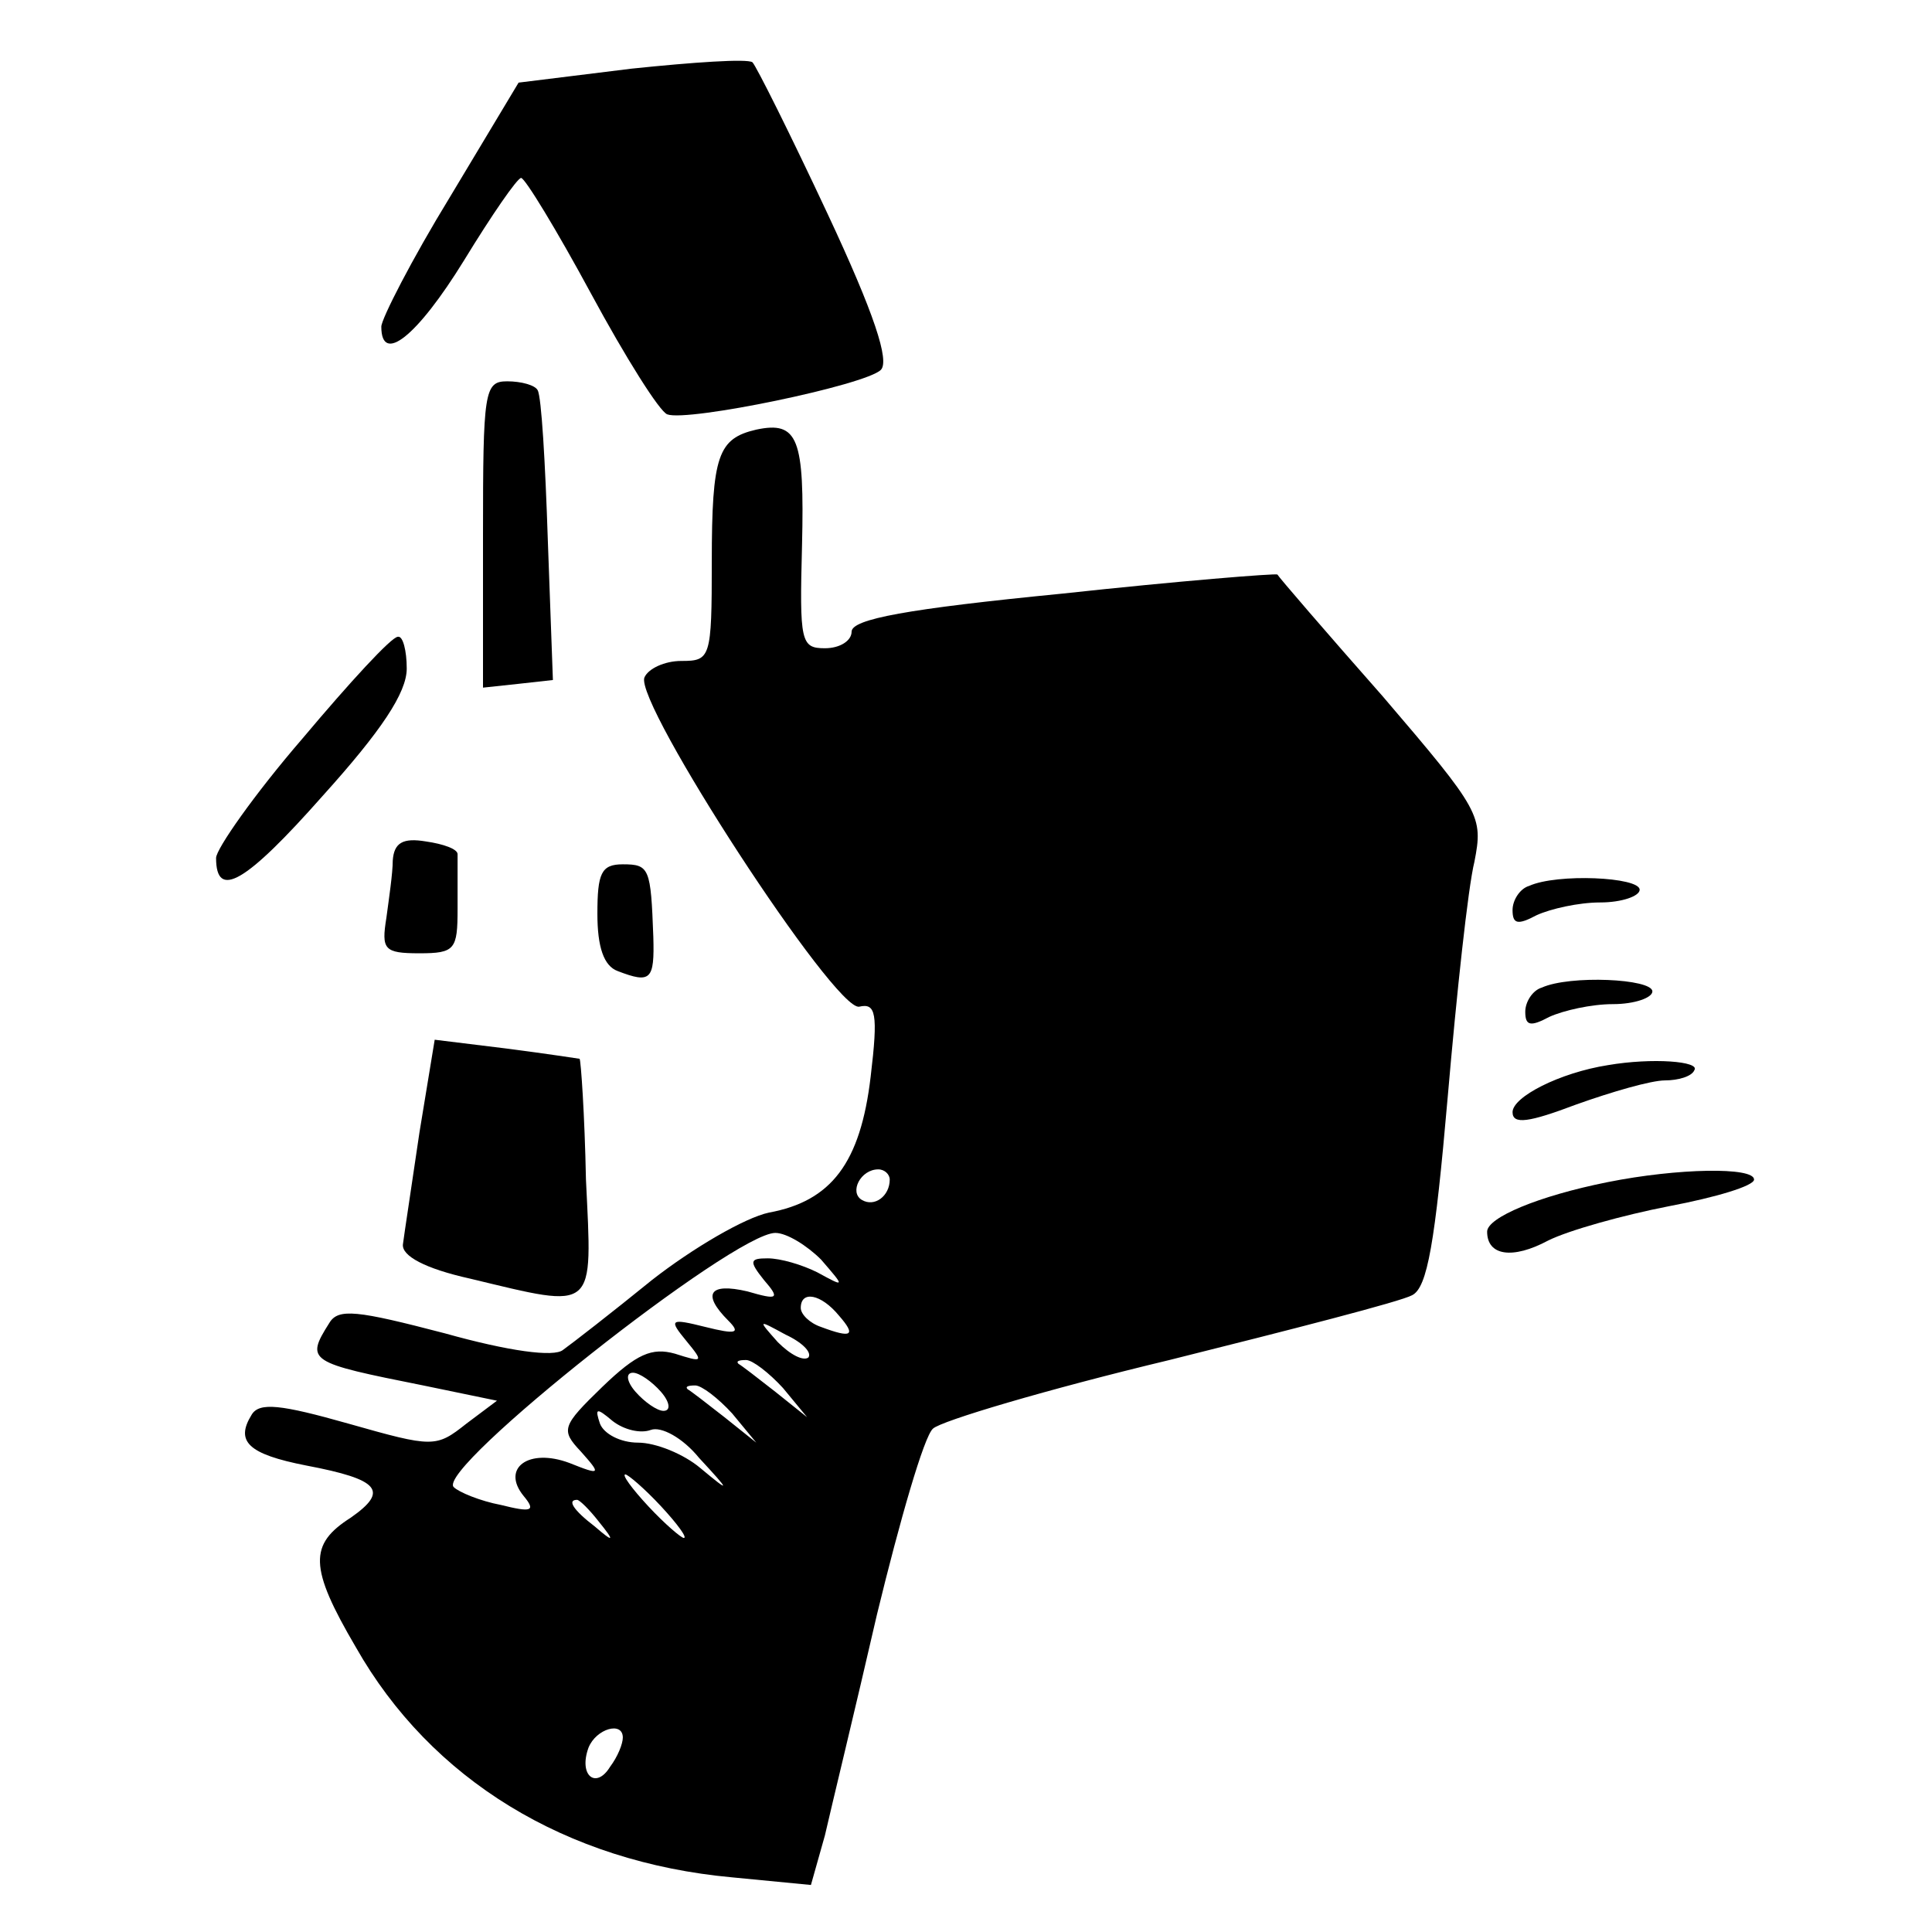
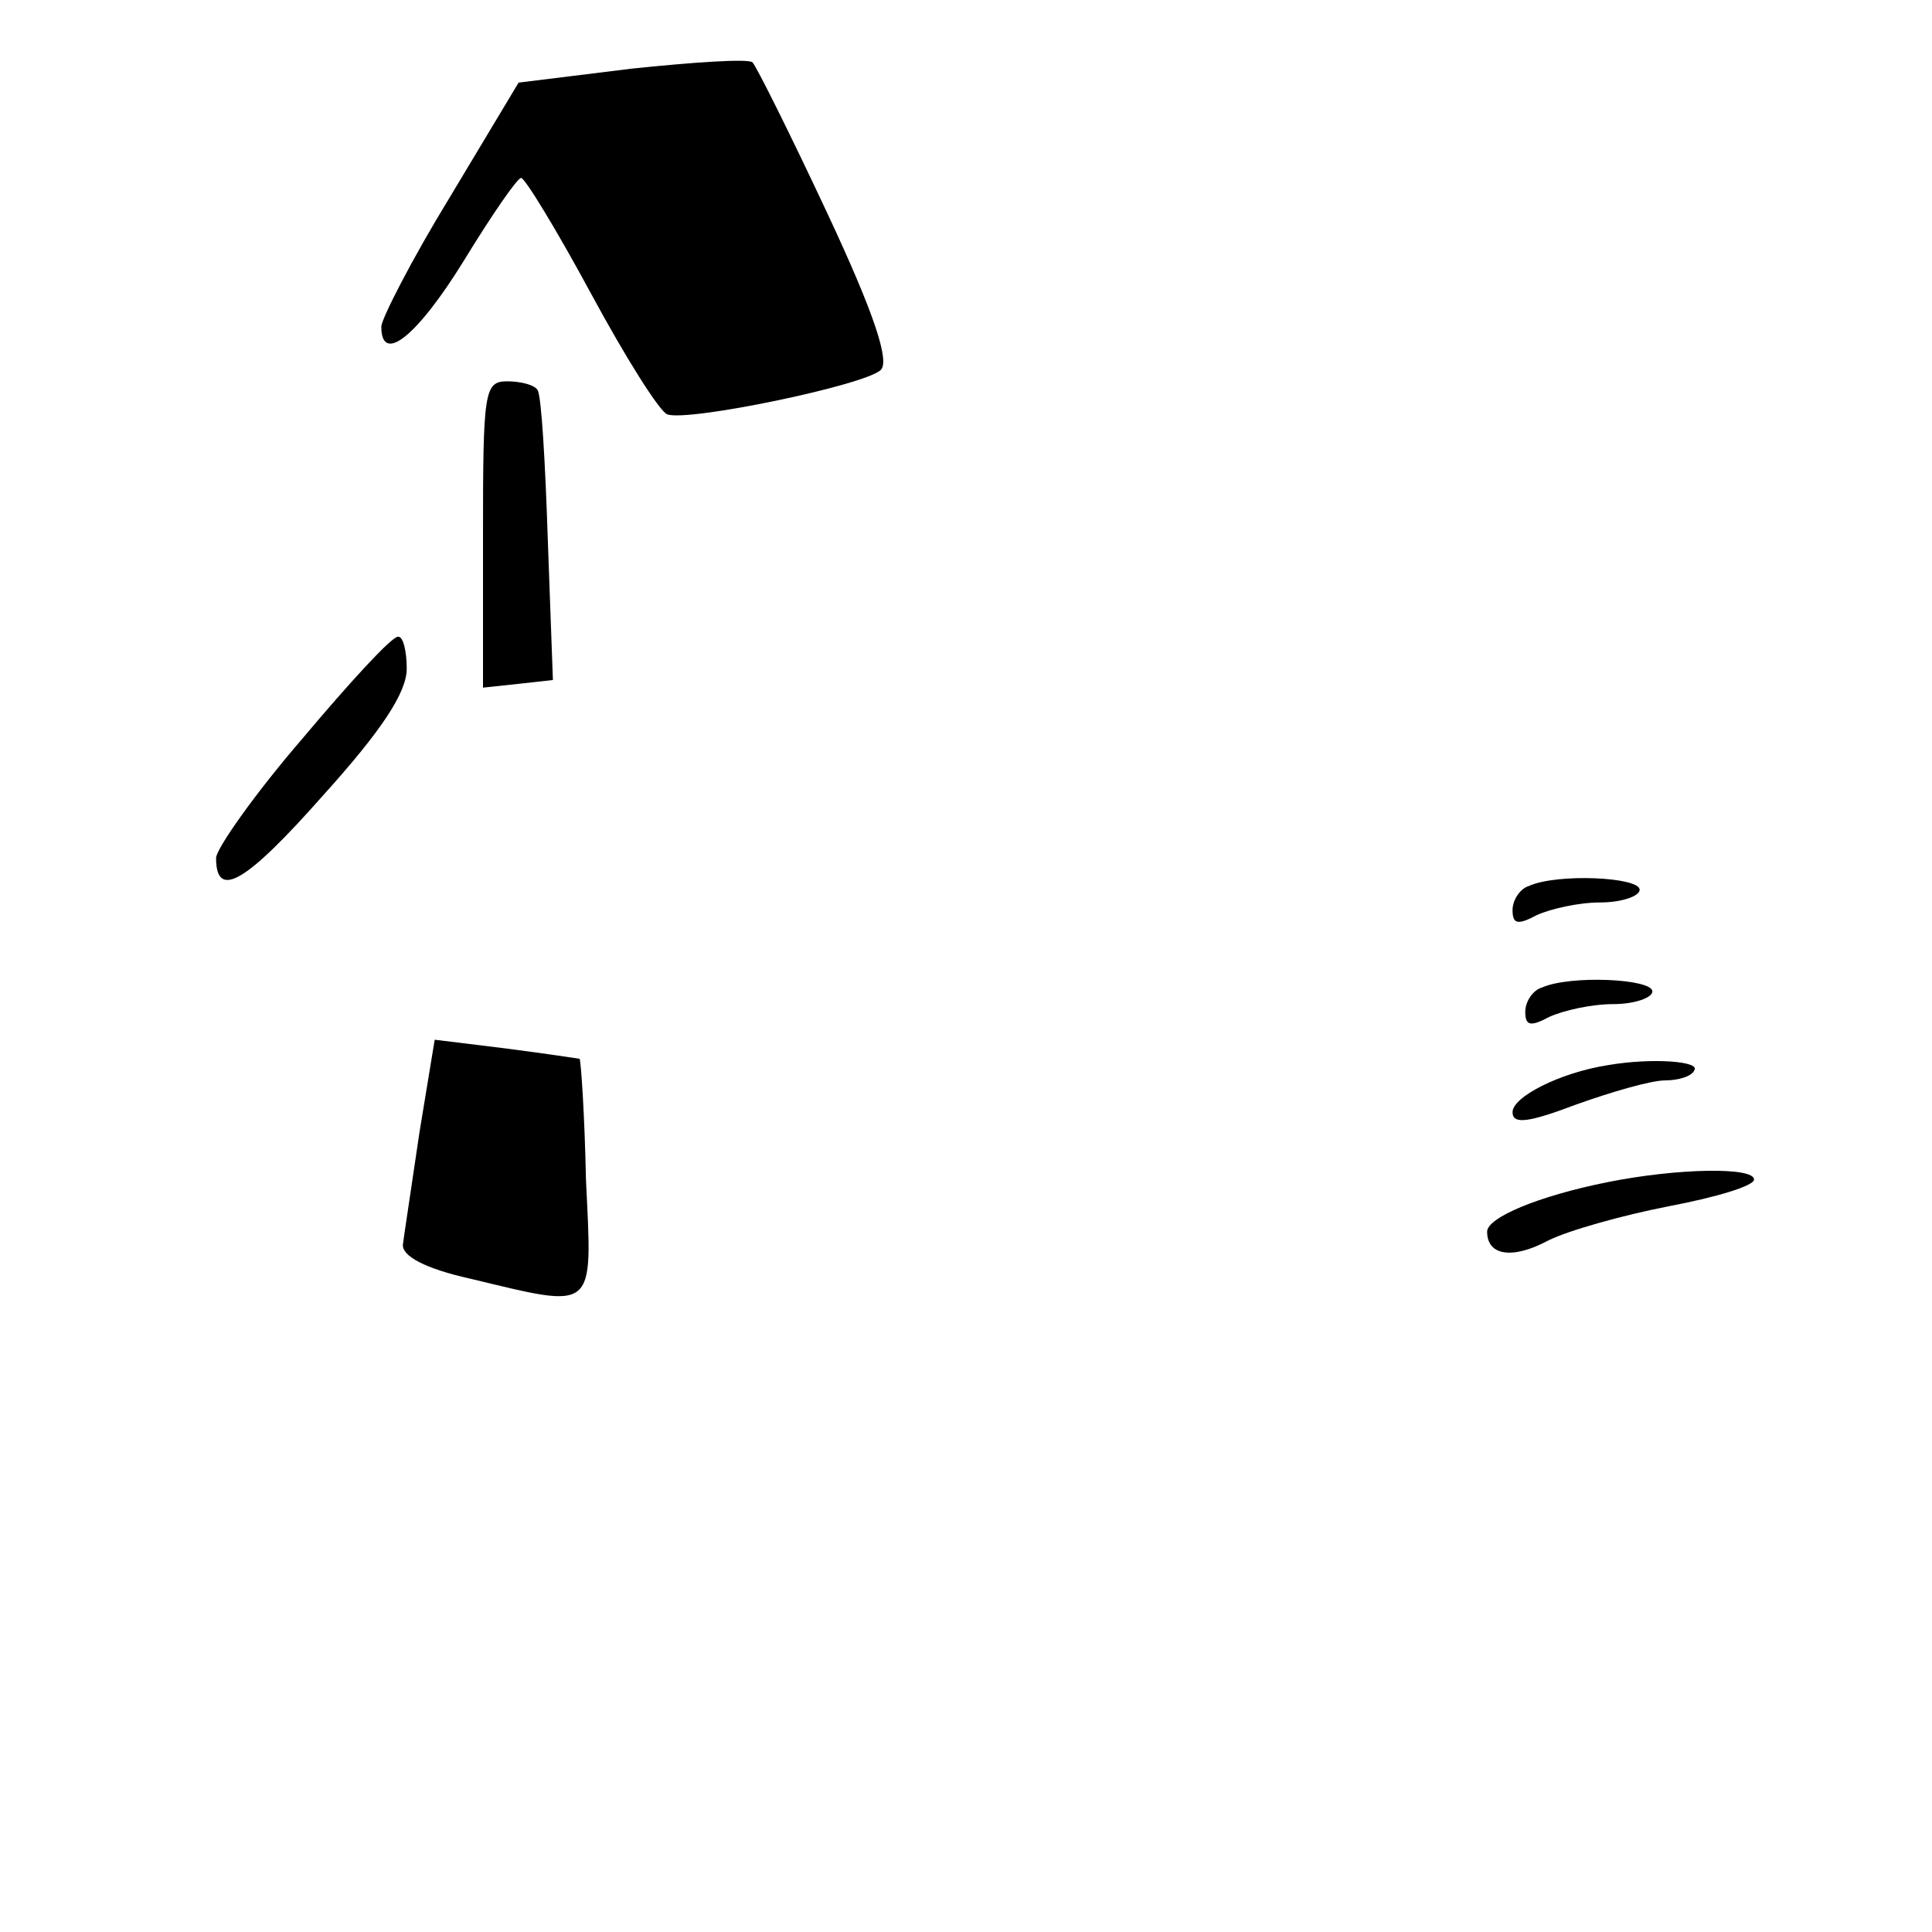
<svg xmlns="http://www.w3.org/2000/svg" version="1.0" width="152pt" height="152pt" viewBox="0 0 152 152" preserveAspectRatio="xMidYMid meet">
  <g transform="translate(0,152) scale(0.1,-0.1)" fill="#000000" stroke="none">
    <path d="M497 1466 l-89 -11 -54 -90 c-30 -49 -54 -96 -54 -102 0 -30 28 -8 65 52 22 36 42 65 45 65 3 0 28 -41 55 -91 27 -50 54 -93 60 -95 16 -6 156 23 168 35 7 7 -5 44 -42 123 -29 62 -56 116 -59 119 -4 3 -47 0 -95 -5z" />
    <path d="M380 1099 l0 -120 28 3 27 3 -4 110 c-2 61 -5 113 -8 118 -2 4 -13 7 -24 7 -18 0 -19 -8 -19 -121z" />
-     <path d="M595 1182 c-30 -7 -35 -20 -35 -104 0 -76 -1 -78 -24 -78 -13 0 -26 -6 -29 -13 -8 -20 150 -263 169 -259 13 3 15 -5 9 -55 -8 -68 -31 -98 -80 -107 -19 -4 -60 -28 -92 -53 -32 -26 -63 -50 -70 -55 -7 -6 -43 -1 -93 13 -69 18 -84 20 -91 8 -19 -30 -16 -31 74 -49 l58 -12 -24 -18 c-24 -19 -26 -19 -93 0 -53 15 -70 17 -76 7 -13 -21 -3 -31 43 -40 58 -11 65 -20 35 -41 -33 -21 -33 -39 4 -102 59 -104 165 -169 296 -181 l62 -6 11 39 c5 22 24 100 41 174 18 74 37 140 44 146 6 6 90 31 186 54 96 24 182 46 191 51 12 6 18 41 28 156 7 81 16 165 21 185 7 36 5 40 -72 130 -45 51 -82 94 -83 96 -1 1 -77 -5 -169 -15 -122 -12 -166 -20 -166 -30 0 -7 -9 -13 -21 -13 -19 0 -20 5 -18 81 2 84 -3 98 -36 91z m105 -590 c0 -13 -12 -22 -22 -16 -10 6 -1 24 13 24 5 0 9 -4 9 -8z m-54 -63 c19 -22 19 -22 -3 -10 -12 6 -29 11 -39 11 -14 0 -15 -2 -3 -17 13 -15 11 -16 -13 -9 -30 7 -36 -2 -15 -23 10 -10 6 -11 -18 -5 -28 7 -29 6 -15 -11 14 -17 13 -17 -9 -10 -18 5 -30 0 -57 -26 -32 -31 -33 -34 -17 -51 16 -18 16 -19 -9 -9 -32 12 -54 -4 -36 -26 10 -12 6 -13 -18 -7 -16 3 -33 10 -37 14 -15 14 220 200 253 200 9 0 25 -10 36 -21z m14 -44 c14 -16 10 -18 -14 -9 -9 3 -16 10 -16 15 0 14 16 11 30 -6z m-24 -33 c-4 -3 -14 2 -24 12 -16 18 -16 18 6 6 13 -6 21 -14 18 -18z m-20 -24 l19 -23 -25 20 c-14 11 -27 21 -29 22 -2 2 0 3 6 3 5 0 18 -10 29 -22z m-96 -3 c7 -8 8 -15 2 -15 -5 0 -15 7 -22 15 -7 8 -8 15 -2 15 5 0 15 -7 22 -15z m56 -17 l19 -23 -25 20 c-14 11 -27 21 -29 22 -2 2 0 3 6 3 5 0 18 -10 29 -22z m-64 -13 c8 3 25 -6 38 -22 25 -27 25 -28 1 -8 -13 11 -35 20 -49 20 -14 0 -27 7 -30 15 -4 12 -3 13 10 2 9 -7 22 -10 30 -7z m8 -60 c13 -14 21 -25 18 -25 -2 0 -15 11 -28 25 -13 14 -21 25 -18 25 2 0 15 -11 28 -25z m-49 -12 c13 -16 12 -17 -3 -4 -17 13 -22 21 -14 21 2 0 10 -8 17 -17z m19 -170 c0 -5 -4 -15 -10 -23 -11 -18 -25 -7 -17 15 6 15 27 21 27 8z" />
    <path d="M238 939 c-38 -44 -68 -87 -68 -94 0 -33 23 -20 84 49 46 51 66 81 66 100 0 14 -3 26 -7 25 -5 0 -38 -36 -75 -80z" />
-     <path d="M309 843 c0 -10 -3 -30 -5 -45 -4 -25 -2 -28 26 -28 28 0 30 3 30 35 0 19 0 38 0 43 0 4 -11 8 -25 10 -18 3 -25 -1 -26 -15z" />
-     <path d="M470 801 c0 -26 5 -41 16 -45 26 -10 29 -7 28 27 -2 54 -3 57 -24 57 -17 0 -20 -7 -20 -39z" />
    <path d="M1203 823 c-7 -2 -13 -11 -13 -19 0 -11 4 -12 19 -4 11 5 33 10 50 10 17 0 31 5 31 10 0 10 -65 13 -87 3z" />
    <path d="M1213 743 c-7 -2 -13 -11 -13 -19 0 -11 4 -12 19 -4 11 5 33 10 50 10 17 0 31 5 31 10 0 10 -65 13 -87 3z" />
    <path d="M330 629 c-6 -41 -12 -80 -13 -88 -1 -9 17 -19 53 -27 100 -24 96 -27 91 78 -1 51 -4 94 -5 95 0 0 -26 4 -57 8 l-57 7 -12 -73z" />
    <path d="M1265 682 c-38 -6 -75 -25 -75 -37 0 -10 13 -8 50 6 28 10 59 19 70 19 10 0 21 3 23 8 5 7 -33 10 -68 4z" />
    <path d="M1265 590 c-55 -11 -95 -28 -95 -39 0 -19 20 -22 48 -7 16 8 59 20 95 27 37 7 67 16 67 21 0 10 -60 9 -115 -2z" />
  </g>
</svg>